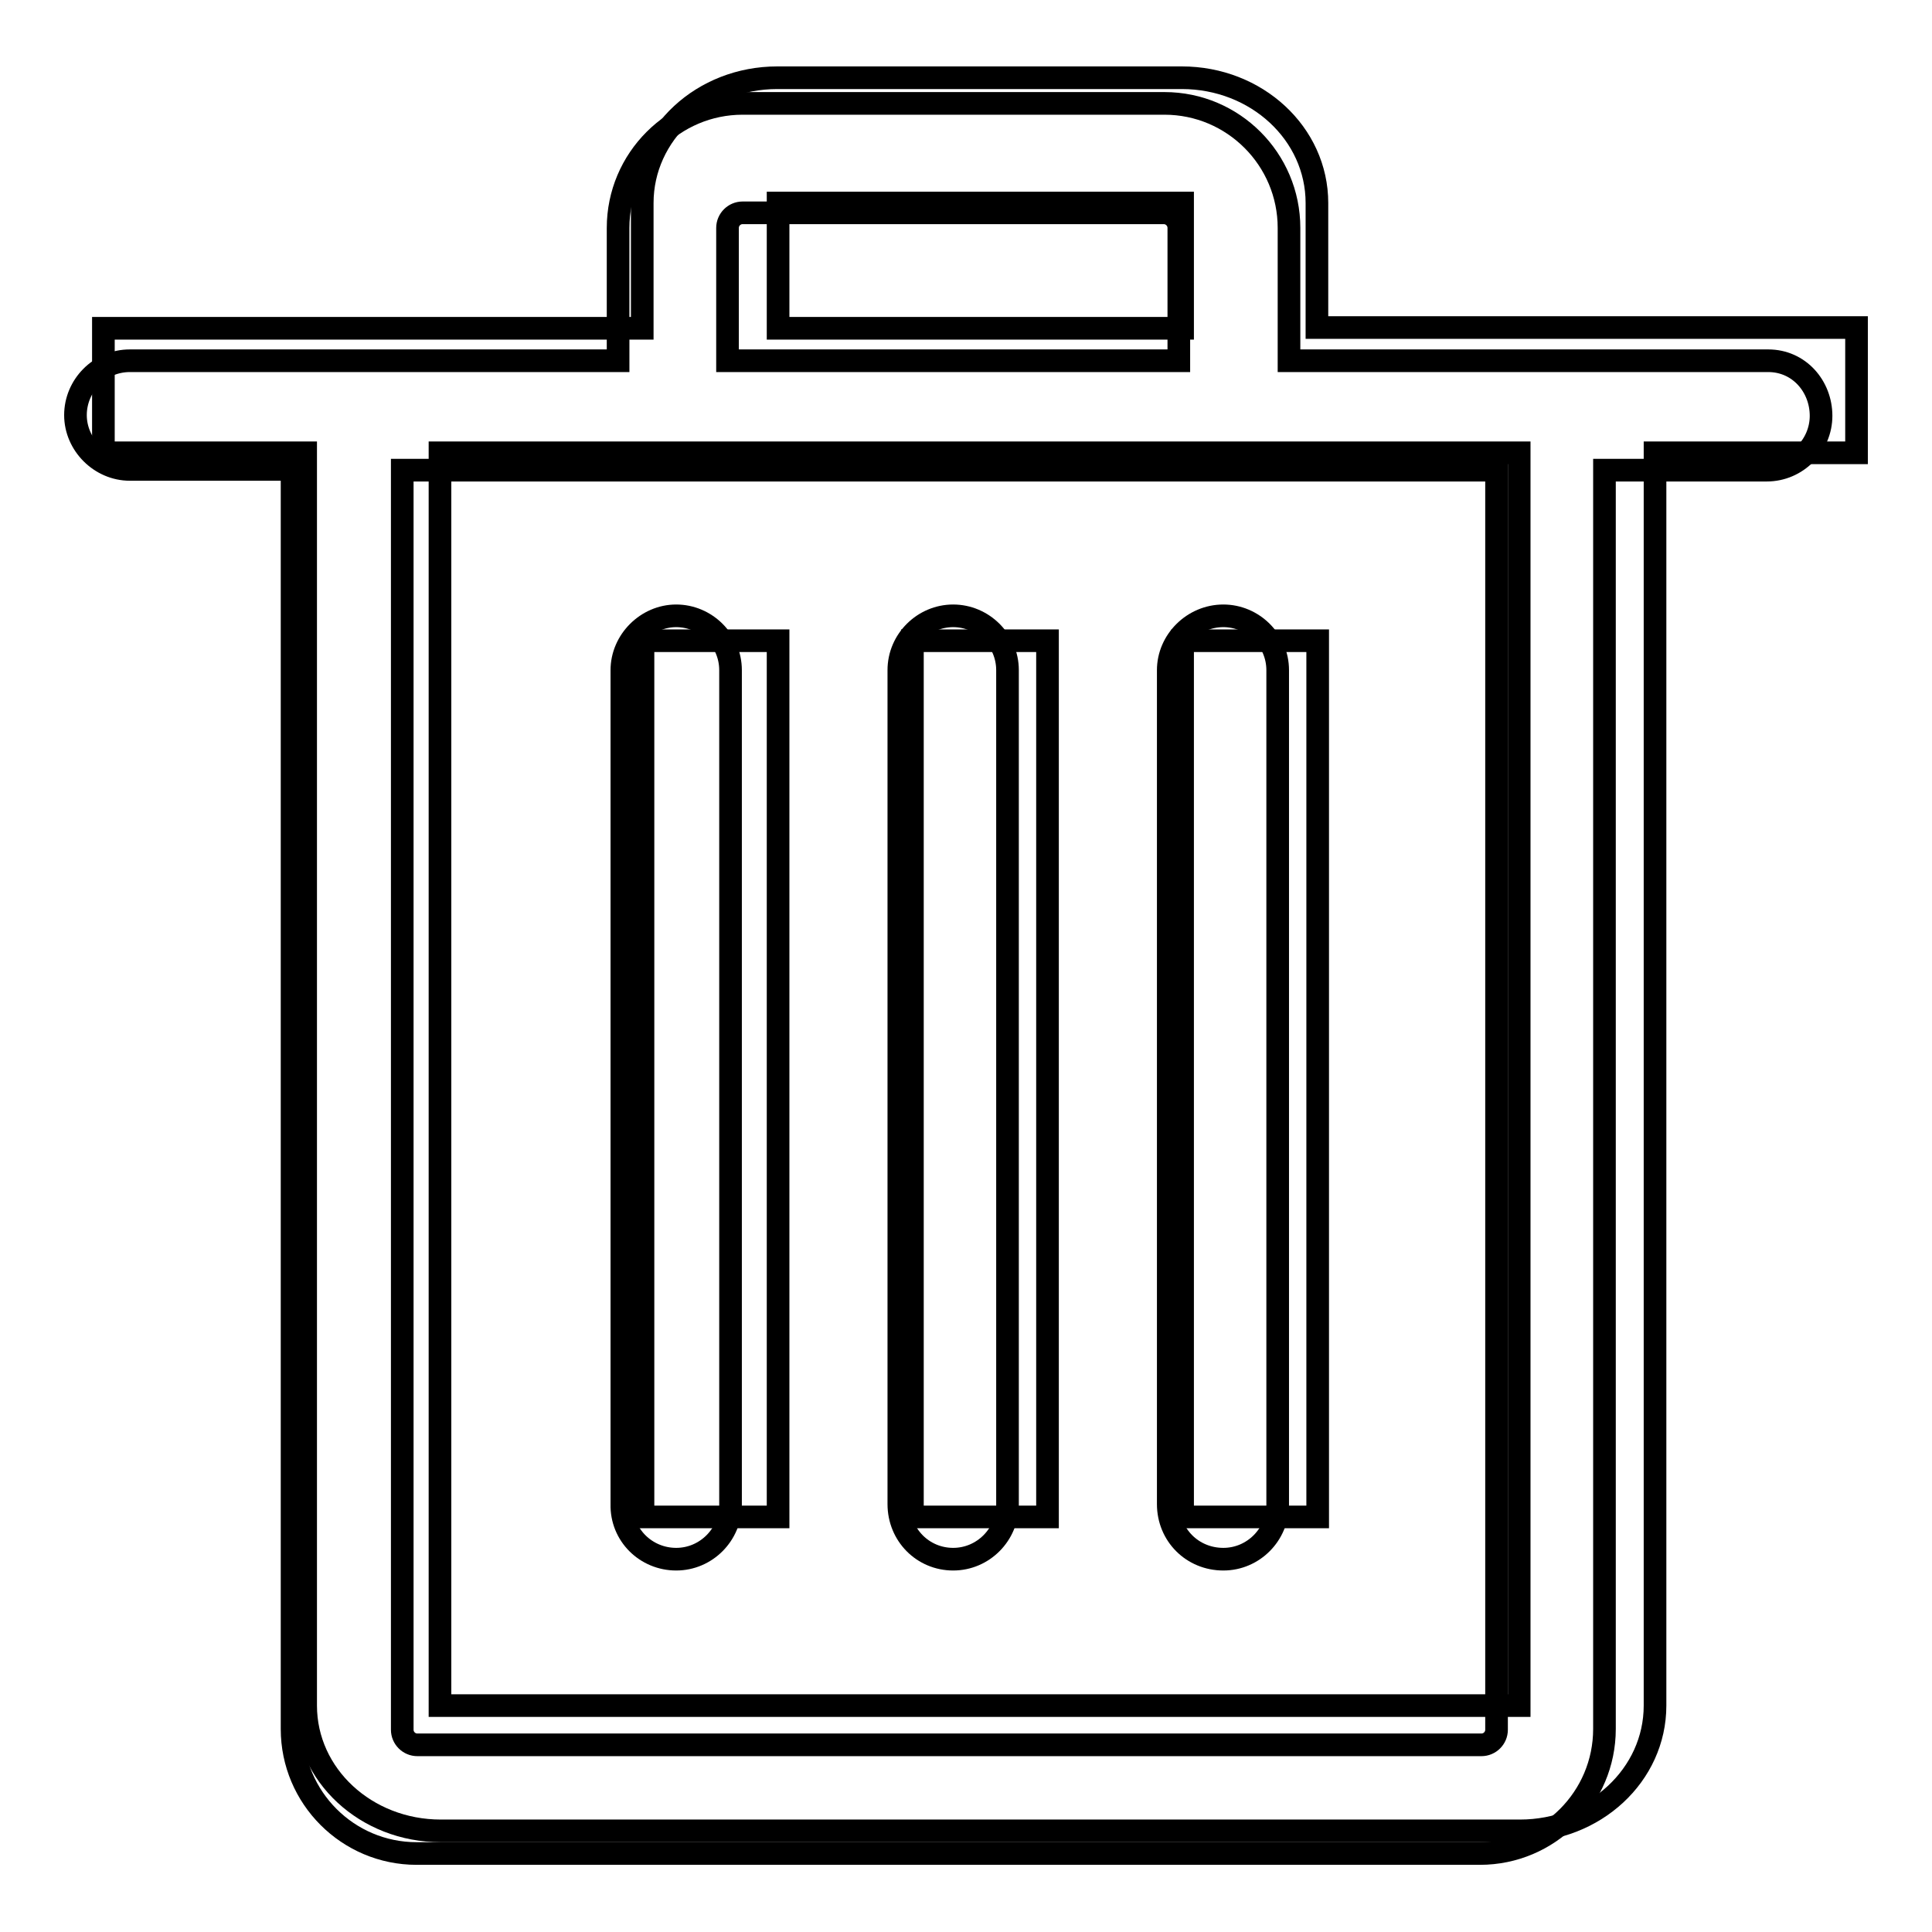
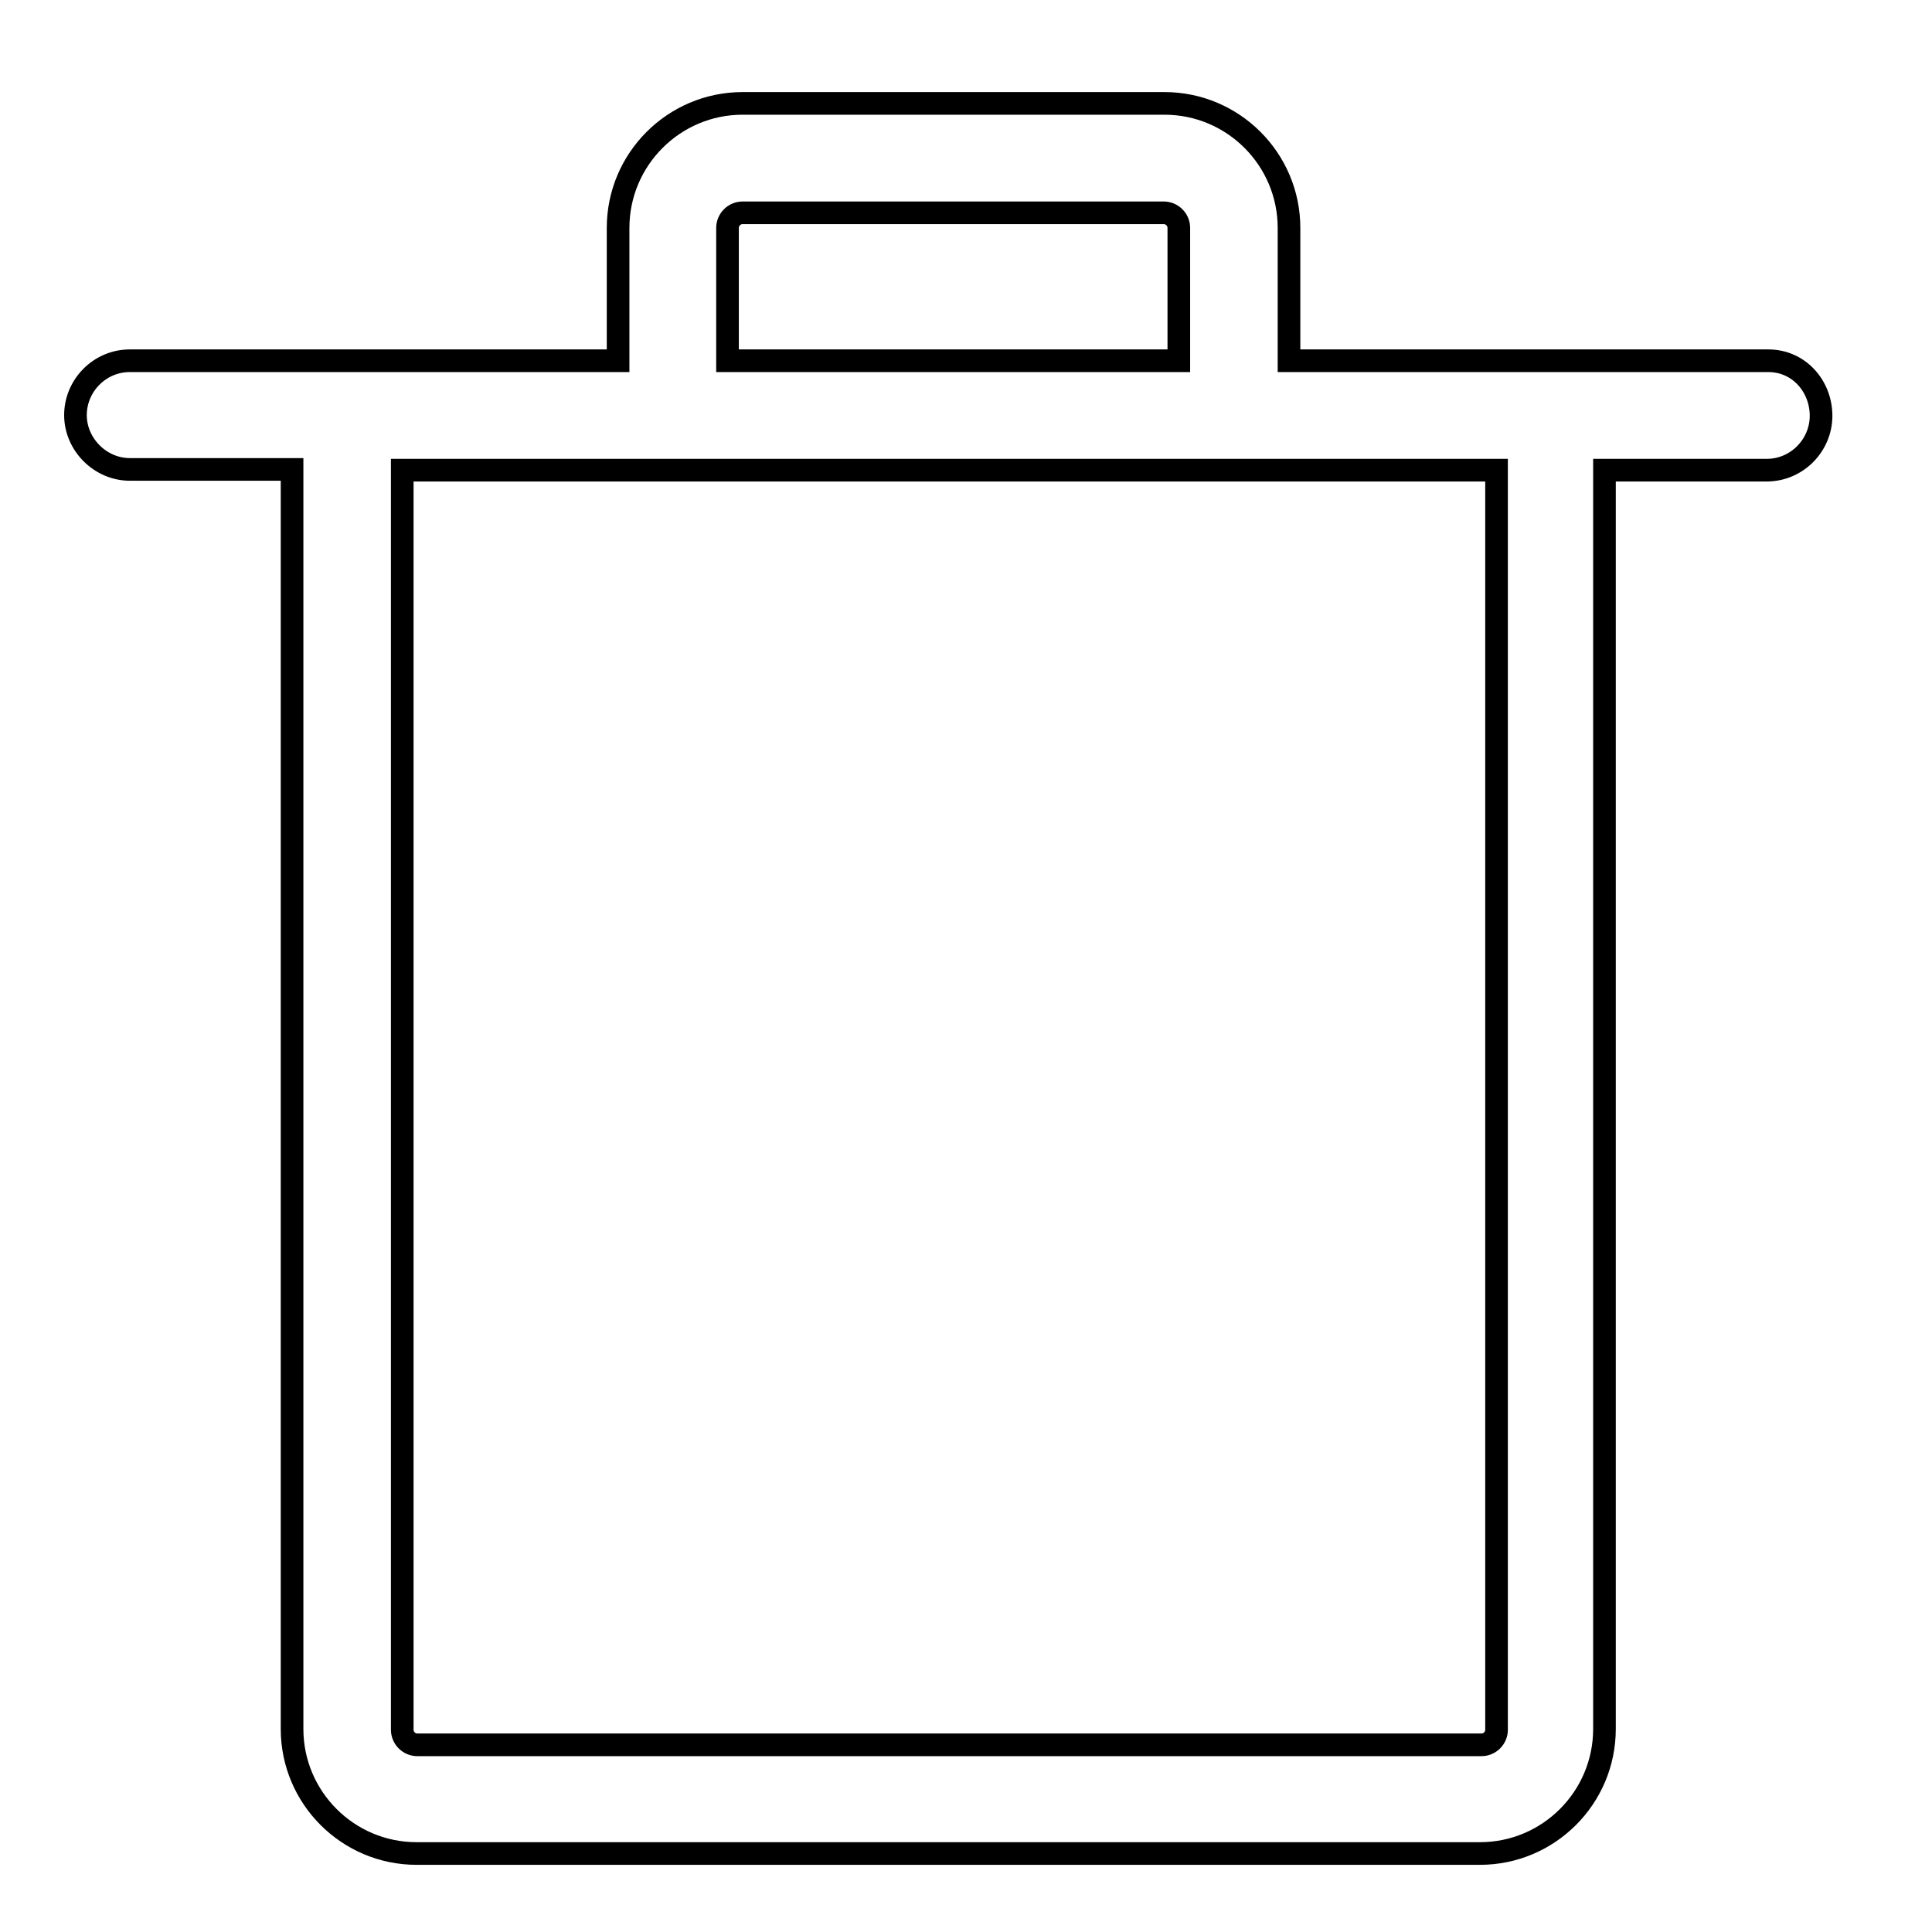
<svg xmlns="http://www.w3.org/2000/svg" version="1.1" x="0px" y="0px" viewBox="0 0 256 256" enable-background="new 0 0 256 256" xml:space="preserve">
  <g>
    <g>
-       <path stroke-width="3" fill-opacity="0" stroke="#000000" d="M174.5,43.4V26.9c0-9.2-8-16.6-17.9-16.6h-53.6c-9.9,0-17.9,7.4-17.9,16.6v16.6H13.7V60h26.8V226c0,9.2,8,16.6,17.9,16.6h143c9.9,0,17.9-7.4,17.9-16.6V60H246V43.4H174.5L174.5,43.4L174.5,43.4z M103.1,26.9h53.6v16.6h-53.6V26.9L103.1,26.9L103.1,26.9z M201.3,226h-143V60h143V226L201.3,226L201.3,226z M85.2,84.9h17.9v116.1H85.2V84.9L85.2,84.9L85.2,84.9z M120.9,84.9h17.9v116.1h-17.9V84.9L120.9,84.9L120.9,84.9z M156.7,84.9h17.9v116.1h-17.9V84.9L156.7,84.9L156.7,84.9z" />
      <path stroke-width="3" fill-opacity="0" stroke="#000000" d="M234.3,47.8h-63.5V30.2c0-9.1-7.4-16.5-16.5-16.5H98.4c-9.1,0-16.5,7.4-16.5,16.5v17.6H17.2c-4,0-7.2,3.3-7.2,7.2s3.3,7.2,7.2,7.2h21.5v166.9c0,9.1,7.4,16.5,16.5,16.5h140.9c9.1,0,16.5-7.4,16.5-16.5V62.3h21.5c4,0,7.2-3.3,7.2-7.2S238.4,47.8,234.3,47.8z M96.4,30.2c0-1.1,0.9-2,2-2h55.8c1.1,0,2,0.9,2,2v17.6H96.4V30.2z M198.3,229.2c0,1.1-0.9,2-2,2H55.3c-1.1,0-2-0.9-2-2V62.3h145V229.2z" />
-       <path stroke-width="3" fill-opacity="0" stroke="#000000" d="M89.6,206.6c4,0,7.2-3.3,7.2-7.2V88.8c0-4-3.3-7.2-7.2-7.2s-7.2,3.3-7.2,7.2v110.5C82.3,203.4,85.6,206.6,89.6,206.6z" />
-       <path stroke-width="3" fill-opacity="0" stroke="#000000" d="M162.1,206.6c4,0,7.2-3.3,7.2-7.2V88.8c0-4-3.3-7.2-7.2-7.2c-4,0-7.3,3.3-7.3,7.2v110.5C154.8,203.4,158,206.6,162.1,206.6z" />
-       <path stroke-width="3" fill-opacity="0" stroke="#000000" d="M126.3,206.6c4,0,7.2-3.3,7.2-7.2V88.8c0-4-3.3-7.2-7.2-7.2s-7.2,3.2-7.2,7.2v110.5C119.1,203.4,122.3,206.6,126.3,206.6z" />
    </g>
  </g>
</svg>